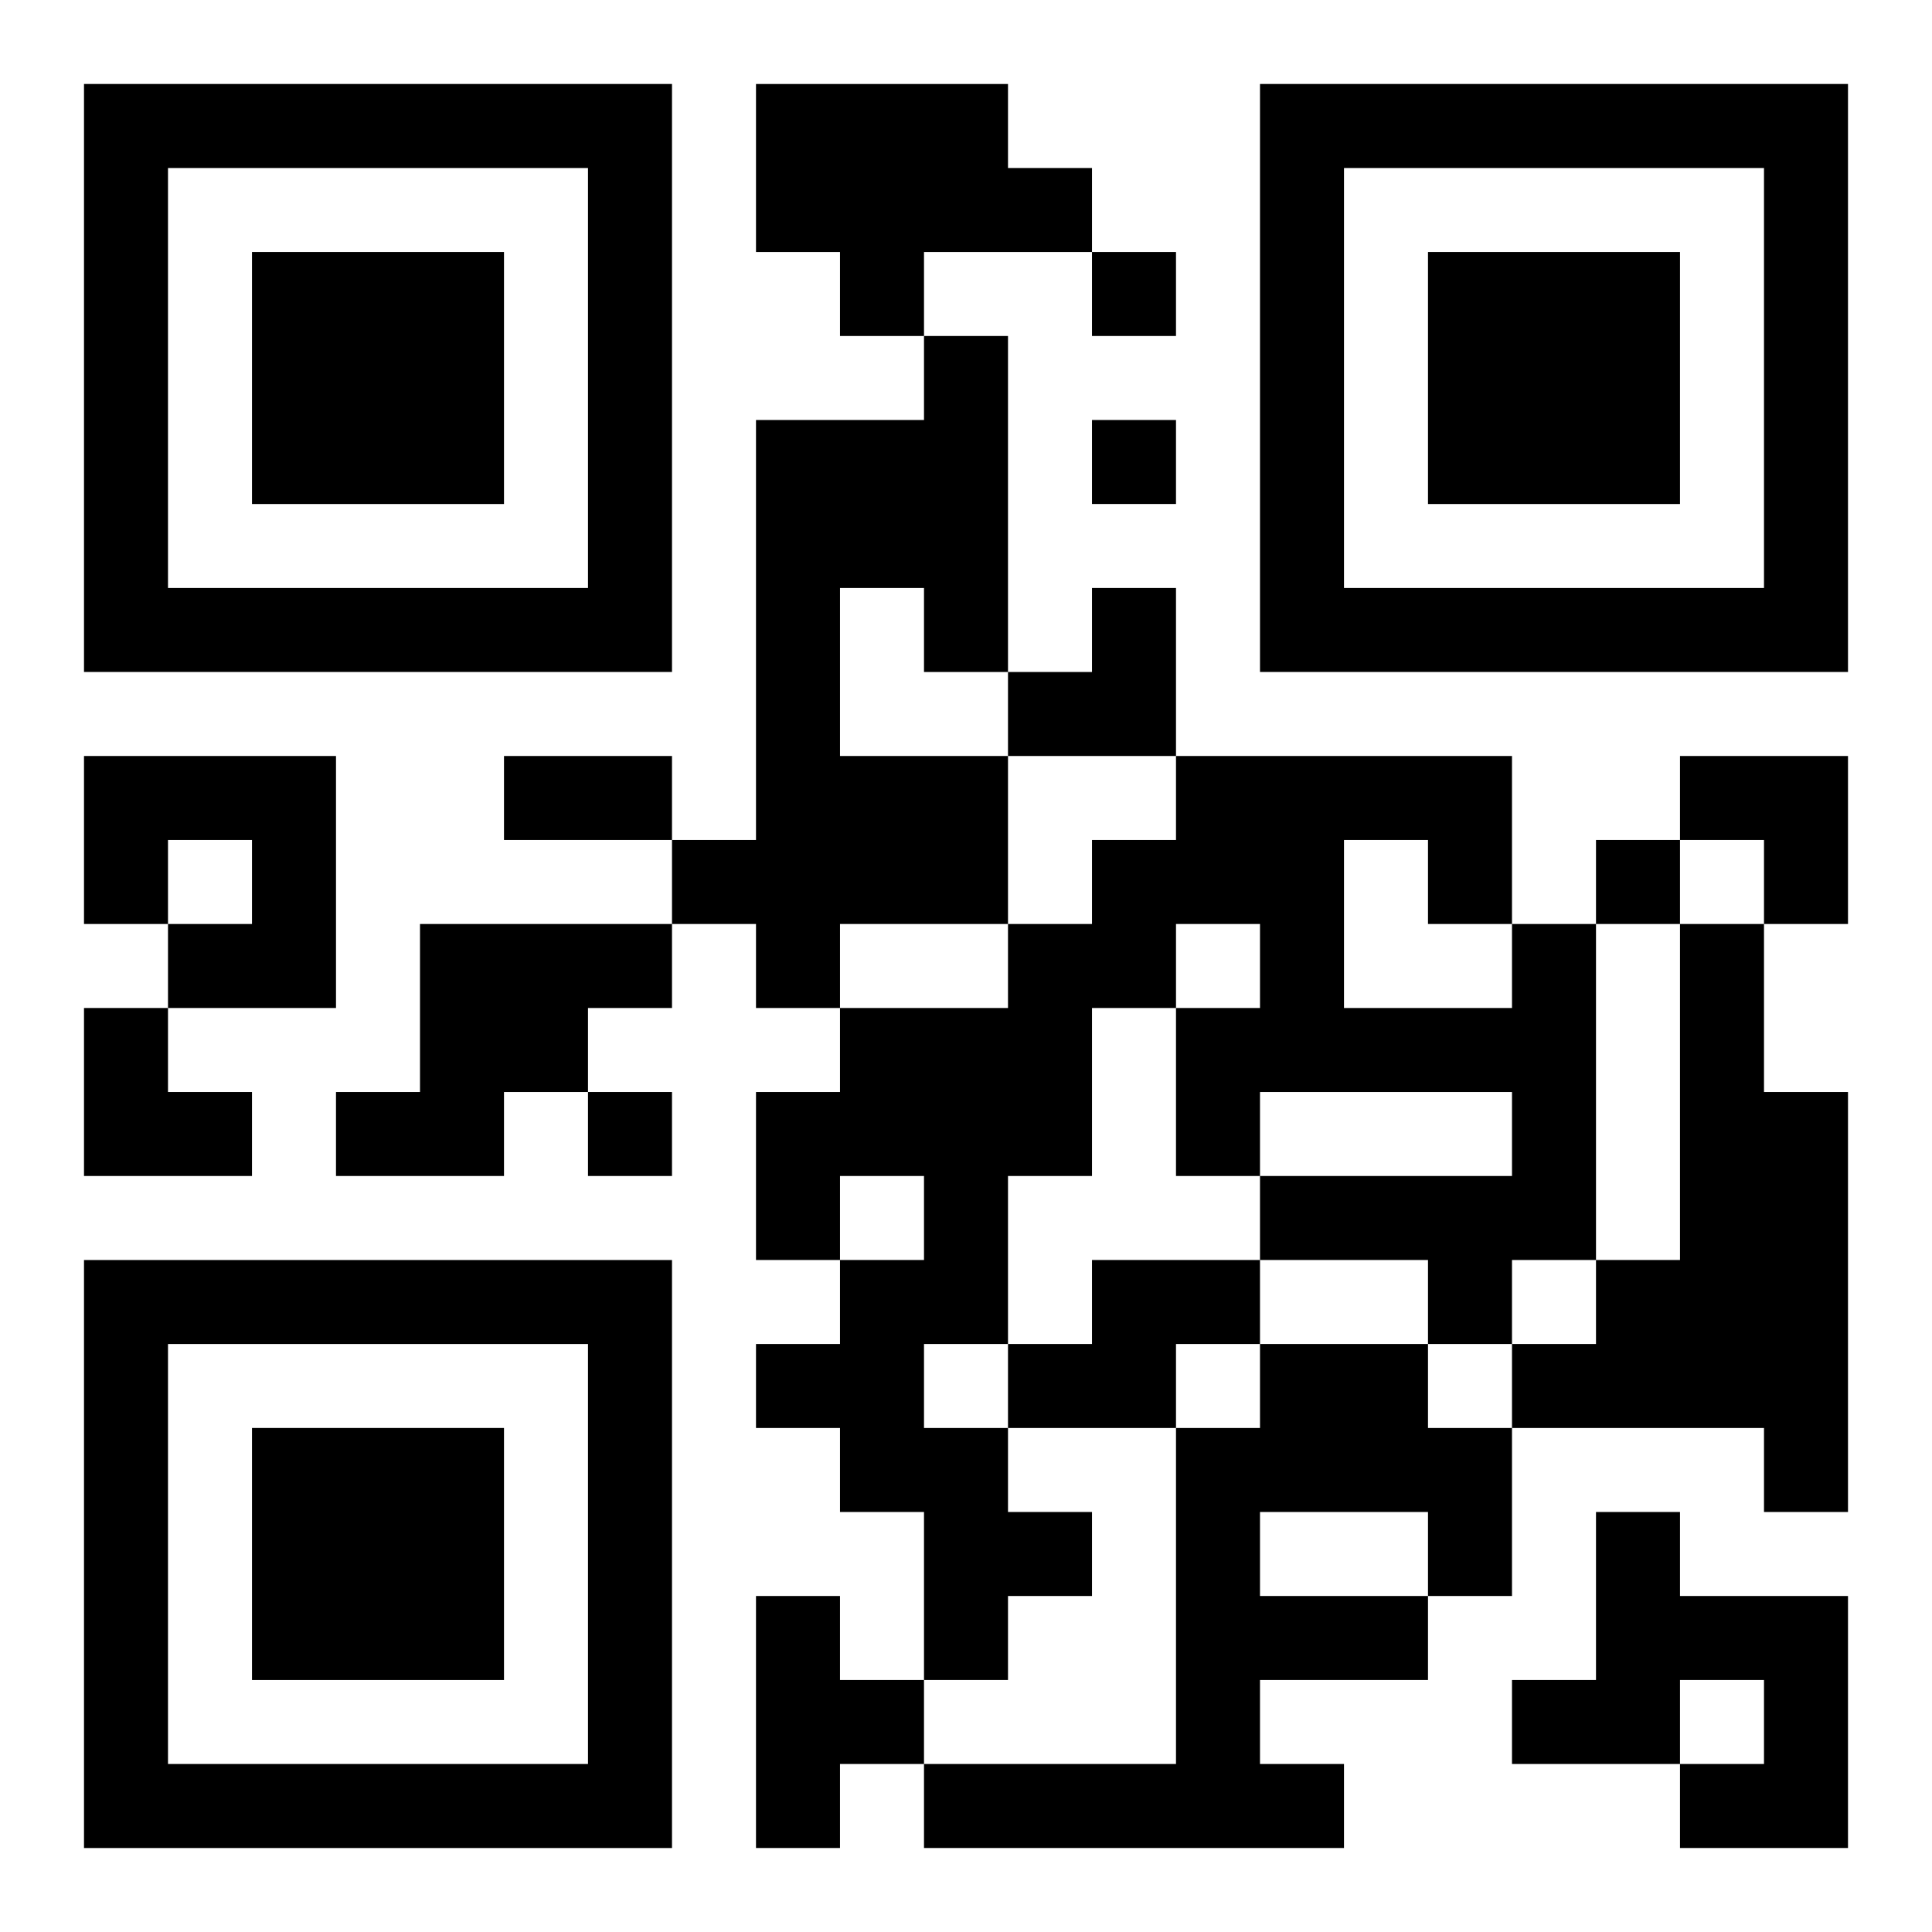
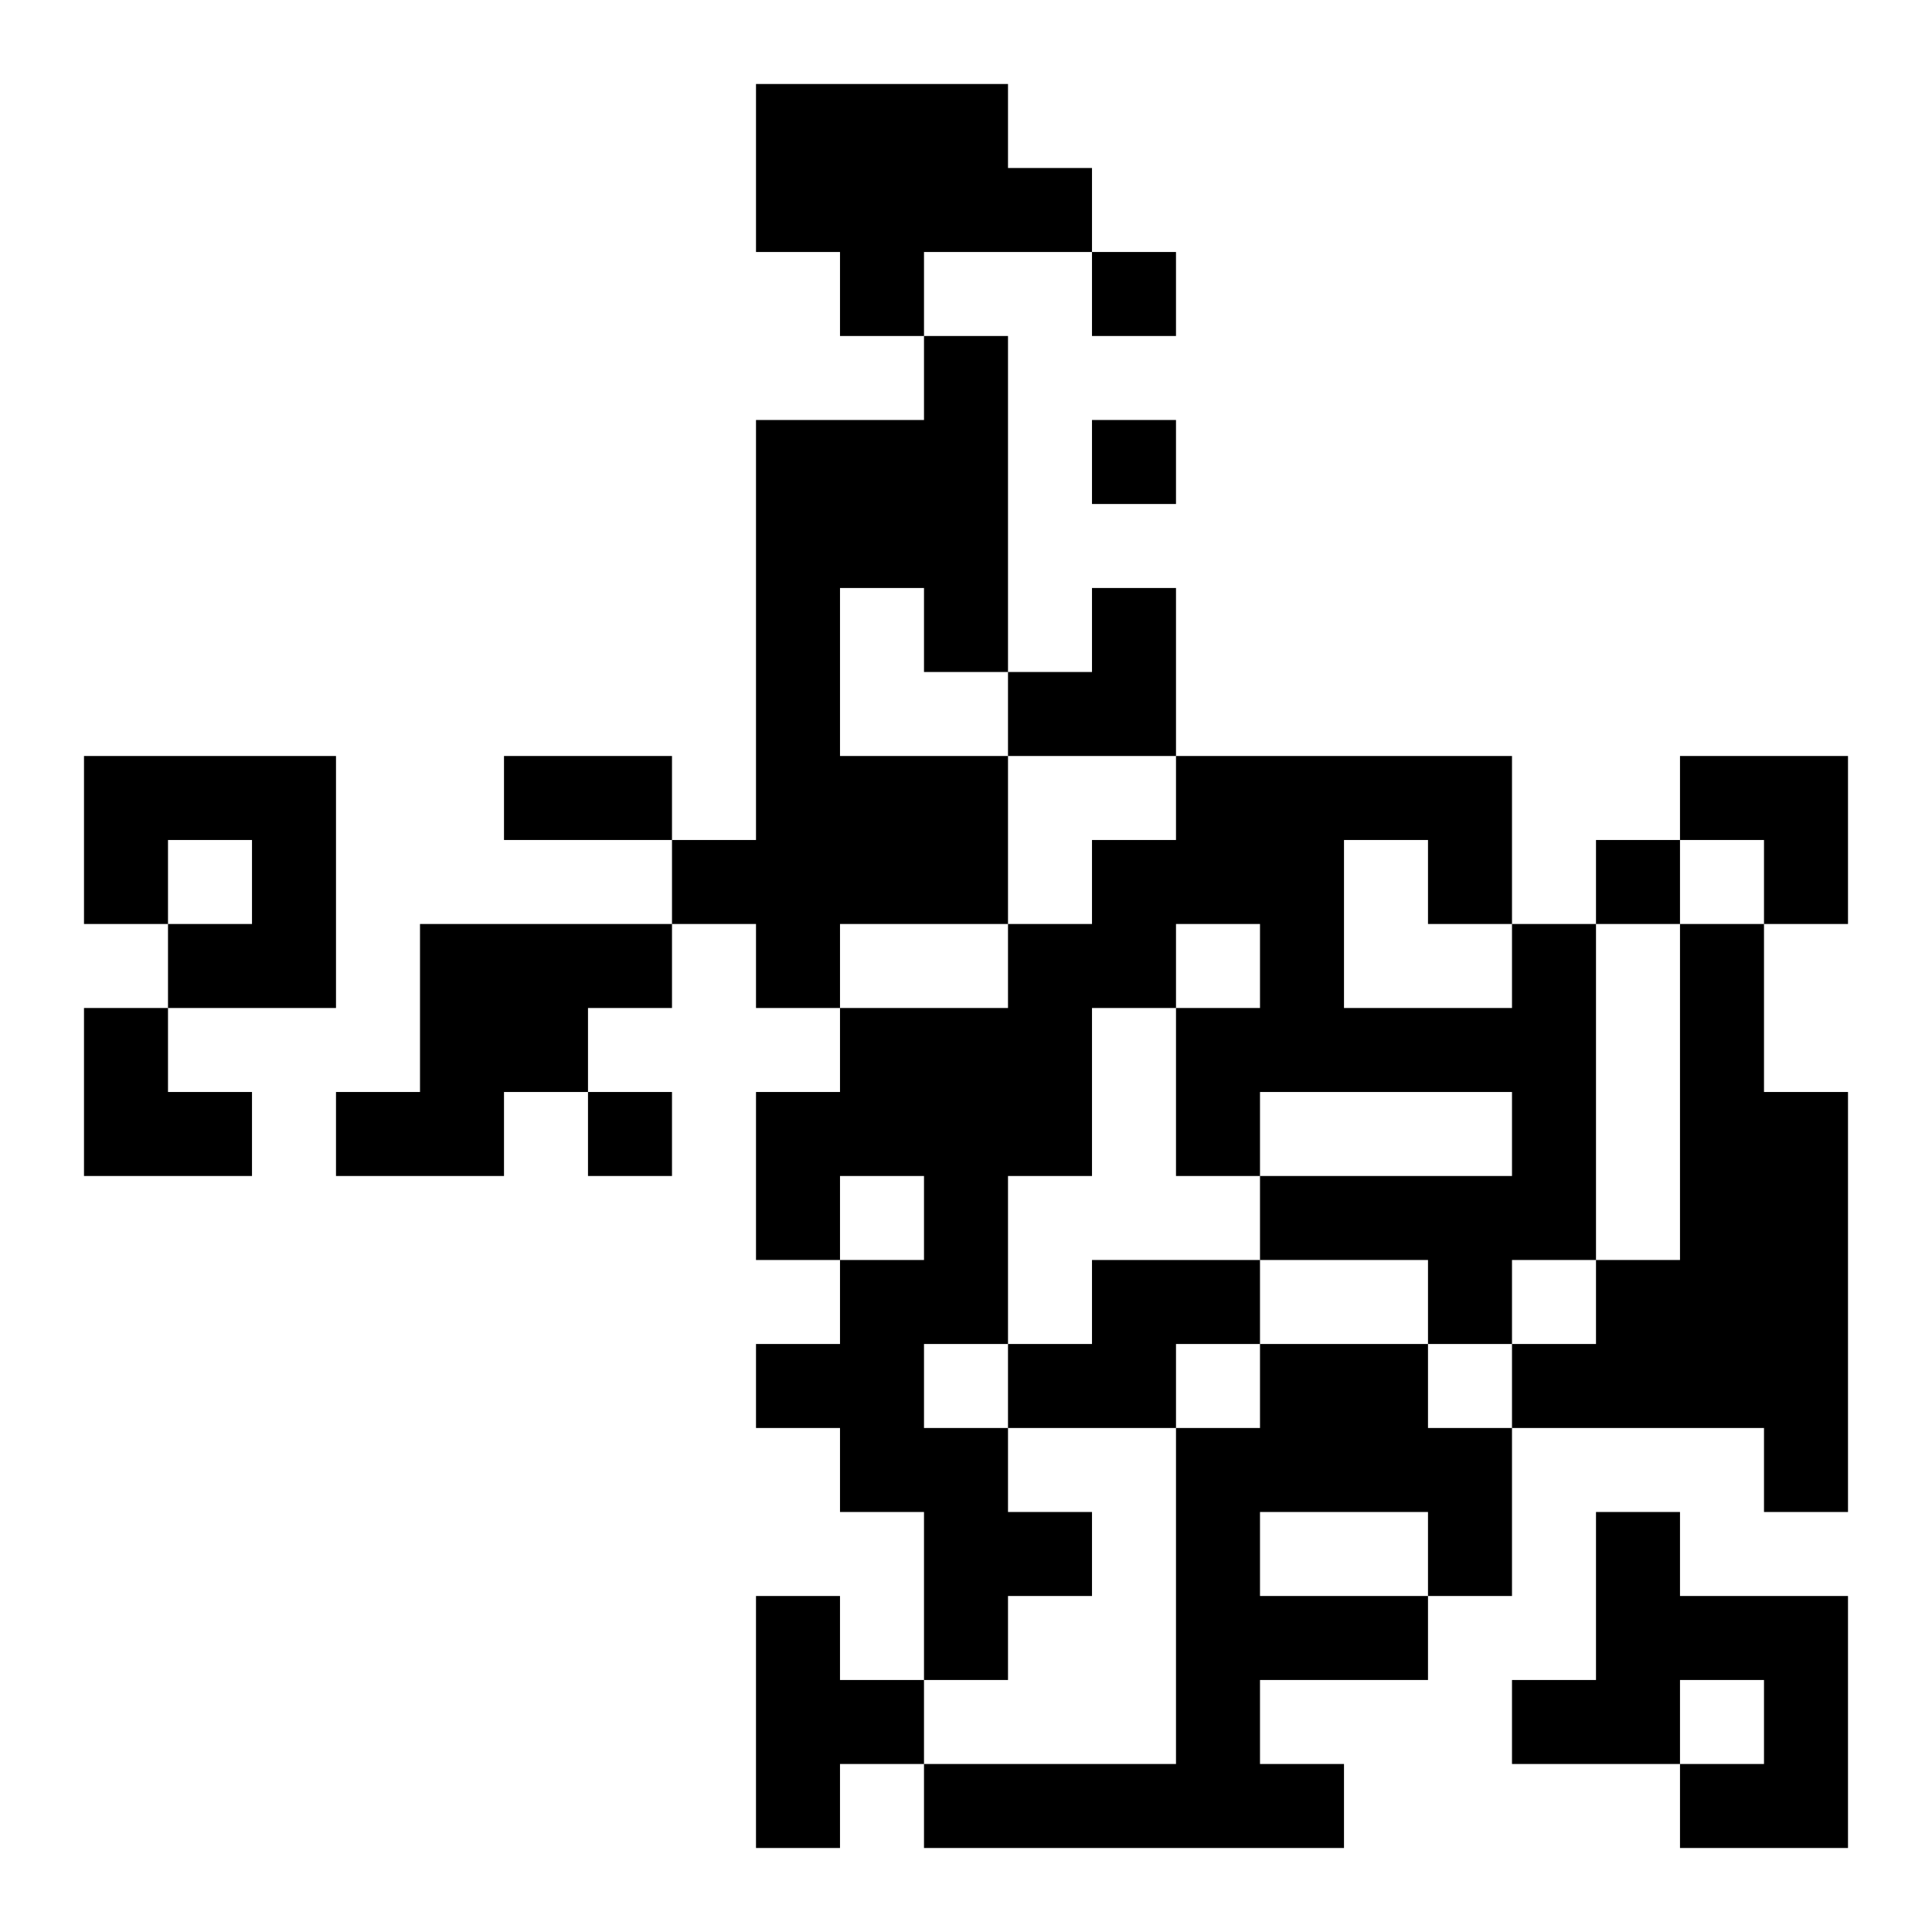
<svg xmlns="http://www.w3.org/2000/svg" xmlns:xlink="http://www.w3.org/1999/xlink" width="250" height="250" baseProfile="full" version="1.1" viewBox="-1 -1 23 23">
  <symbol id="a">
-     <path d="m0 7v7h7v-7h-7zm1 1h5v5h-5v-5zm1 1v3h3v-3h-3z" />
-   </symbol>
+     </symbol>
  <use y="-7" xlink:href="#a" />
  <use y="7" xlink:href="#a" />
  <use x="14" y="-7" xlink:href="#a" />
  <path d="m8 0h3v1h1v1h-2v1h-1v-1h-1v-2m2 3h1v4h-1v-1h-1v2h2v2h-2v1h-1v-1h-1v-1h1v-5h2v-1m-10 5h3v3h-2v-1h1v-1h-1v1h-1v-2m4 2h3v1h-1v1h-1v1h-2v-1h1v-2m13 0h1v4h-1v1h-1v-1h-2v-1h3v-1h-3v1h-1v-2h1v-1h-1v1h-1v2h-1v2h-1v1h1v1h1v1h-1v1h-1v-2h-1v-1h-1v-1h1v-1h1v-1h-1v1h-1v-2h1v-1h2v-1h1v-1h1v-1h4v2m-2-1v2h2v-1h-1v-1h-1m4 1h1v2h1v5h-1v-1h-3v-1h1v-1h1v-4m-7 4h2v1h-1v1h-2v-1h1v-1m2 1h2v1h1v2h-1v1h-2v1h1v1h-5v-1h3v-4h1v-1m0 2v1h2v-1h-2m4 0h1v1h2v3h-2v-1h1v-1h-1v1h-2v-1h1v-2m-10 1h1v1h1v1h-1v1h-1v-3m4-16v1h1v-1h-1m0 2v1h1v-1h-1m6 5v1h1v-1h-1m-12 3v1h1v-1h-1m-1-4h2v1h-2v-1m6-2m1 0h1v2h-2v-1h1zm7 2h2v2h-1v-1h-1zm-19 3h1v1h1v1h-2z" />
</svg>